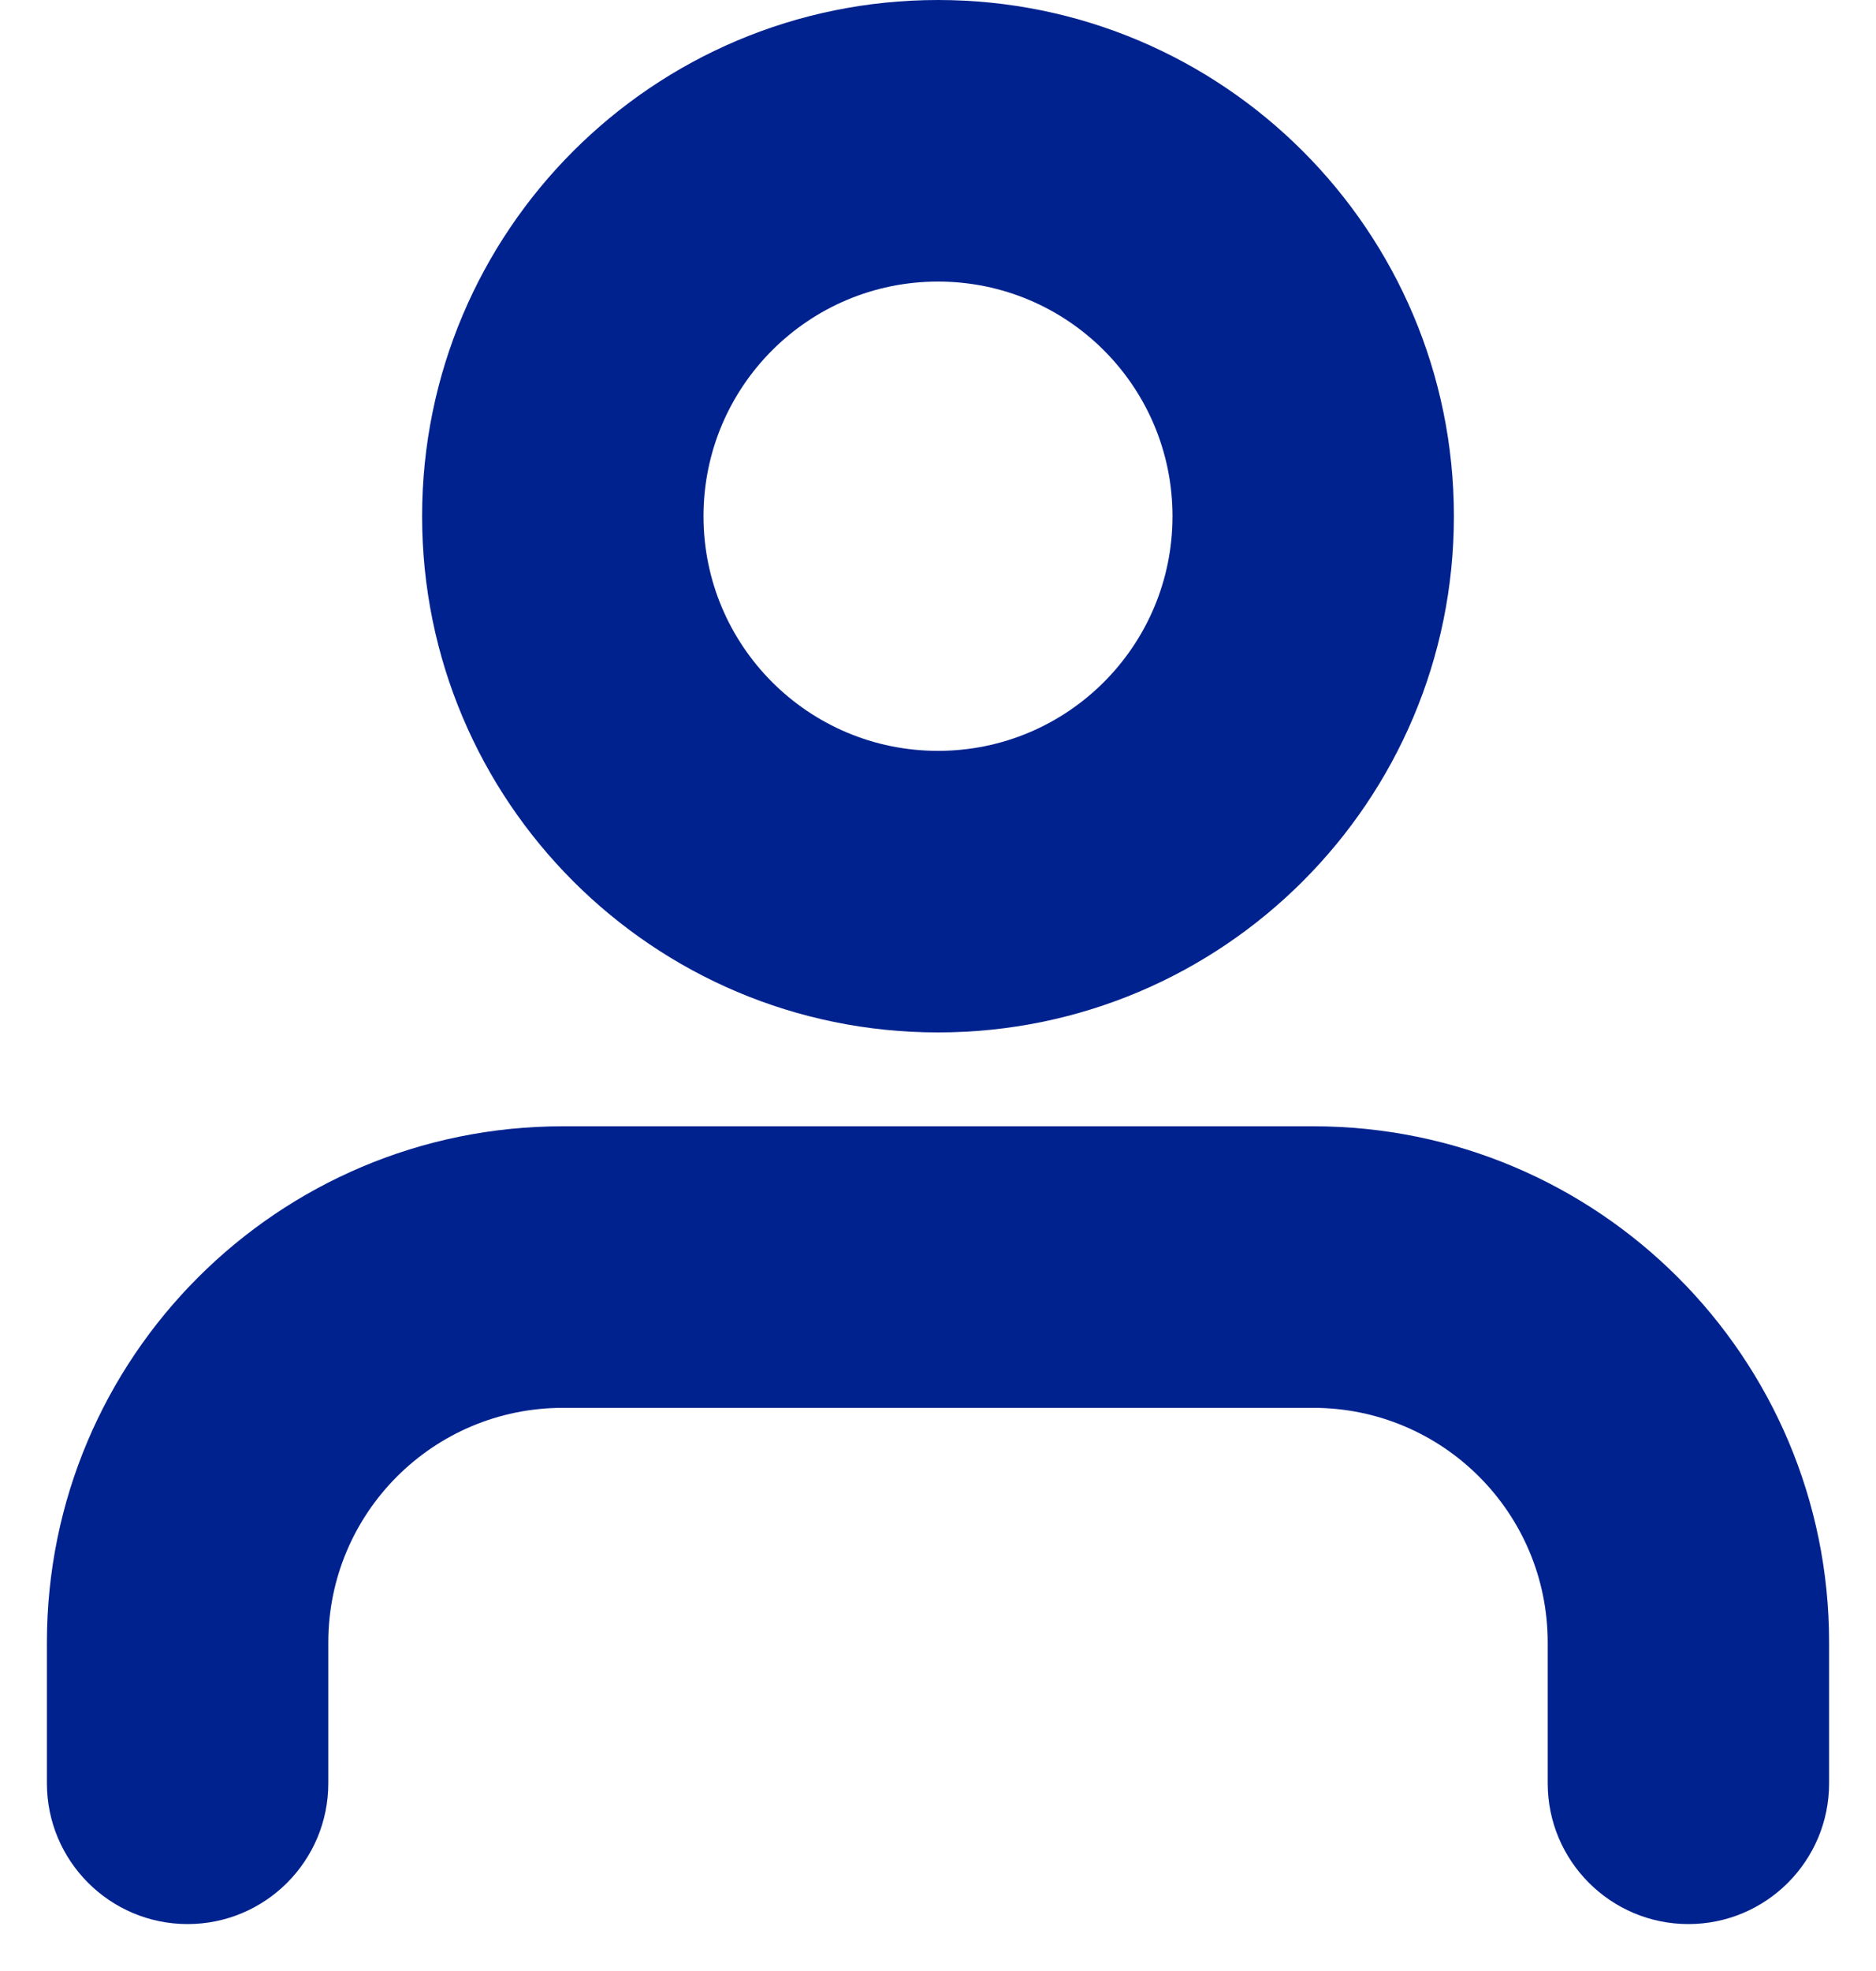
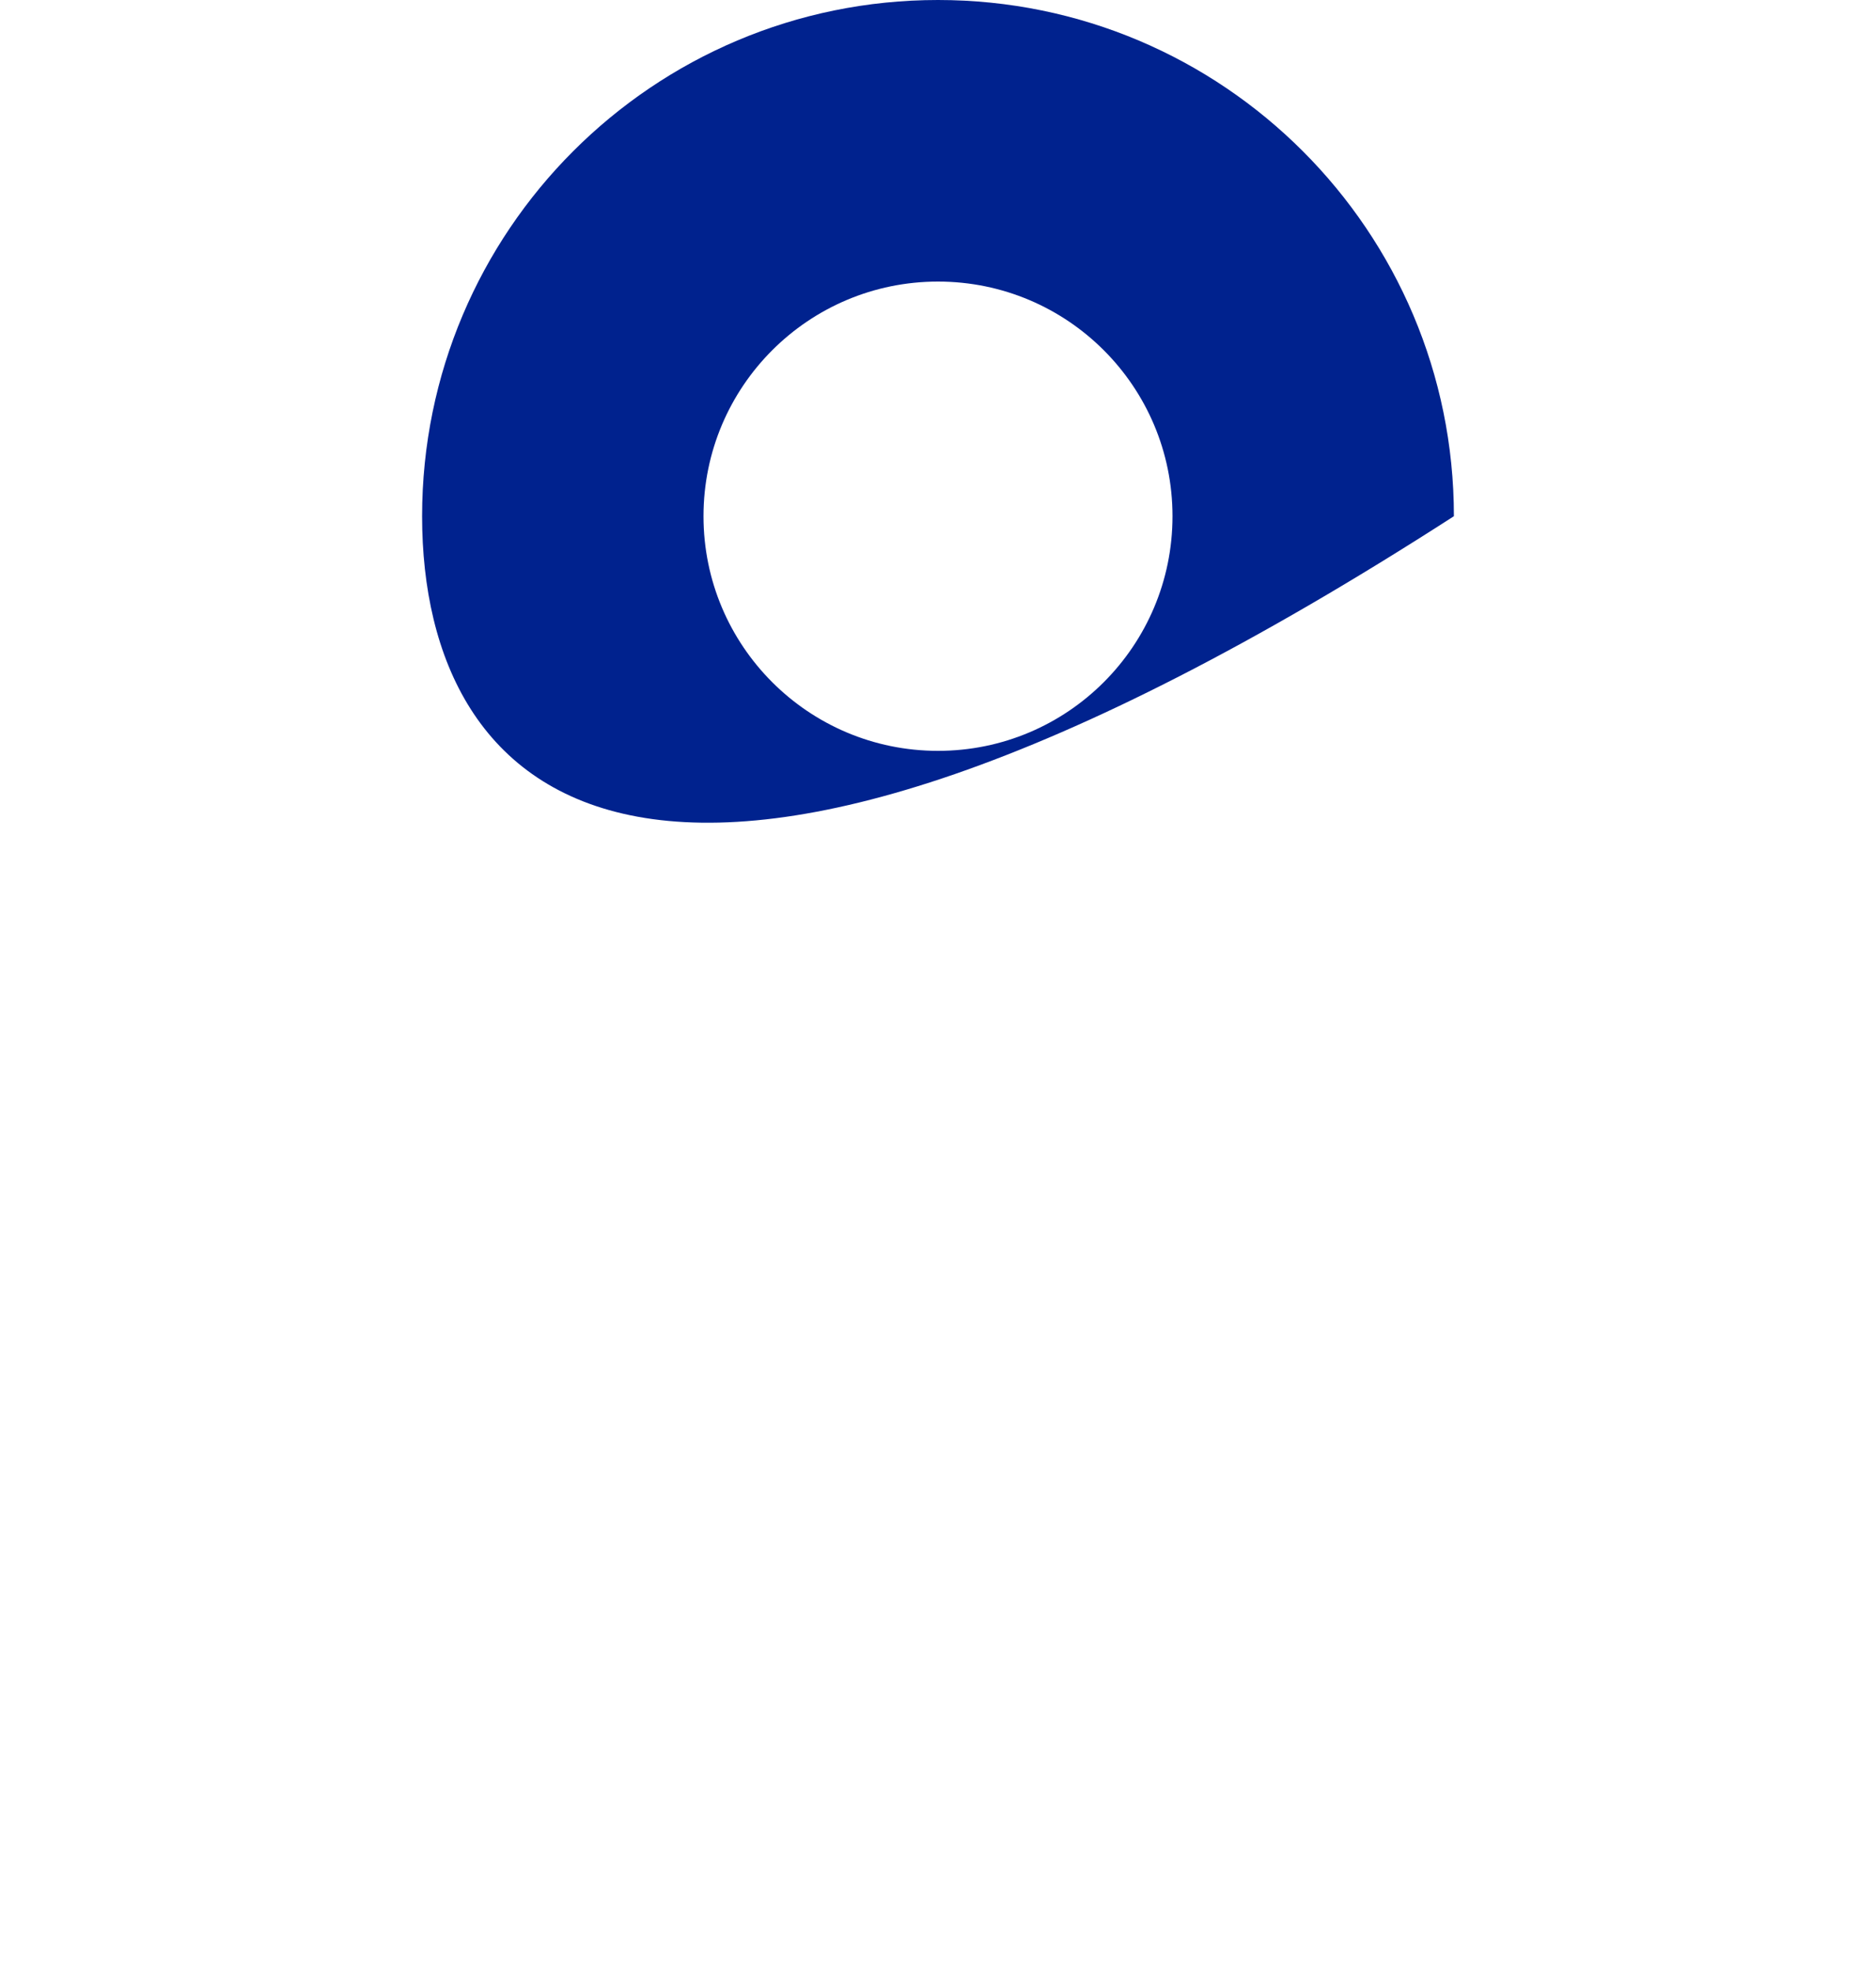
<svg xmlns="http://www.w3.org/2000/svg" width="20" height="21" viewBox="0 0 20 21" fill="none">
  <g id="user_1_fill">
-     <path fill-rule="evenodd" clip-rule="evenodd" d="M0.5 17.5C0.5 14.462 2.962 12 6 12H14C17.038 12 19.5 14.462 19.5 17.5V19C19.5 19.828 18.828 20.5 18 20.5C17.172 20.5 16.5 19.828 16.5 19V17.5C16.5 16.119 15.381 15 14 15H6C4.619 15 3.5 16.119 3.5 17.5V19C3.5 19.828 2.828 20.5 2 20.5C1.172 20.5 0.5 19.828 0.5 19V17.5Z" fill="#00228E" />
-     <path fill-rule="evenodd" clip-rule="evenodd" d="M10 3C8.619 3 7.5 4.119 7.5 5.5C7.5 6.881 8.619 8 10 8C11.381 8 12.5 6.881 12.5 5.5C12.5 4.119 11.381 3 10 3ZM4.5 5.5C4.5 2.462 6.962 0 10 0C13.038 0 15.5 2.462 15.5 5.5C15.5 8.538 13.038 11 10 11C6.962 11 4.5 8.538 4.5 5.5Z" fill="#00228E" />
+     <path fill-rule="evenodd" clip-rule="evenodd" d="M10 3C8.619 3 7.5 4.119 7.5 5.5C7.5 6.881 8.619 8 10 8C11.381 8 12.5 6.881 12.5 5.5C12.5 4.119 11.381 3 10 3ZM4.5 5.5C4.5 2.462 6.962 0 10 0C13.038 0 15.5 2.462 15.5 5.5C6.962 11 4.5 8.538 4.5 5.5Z" fill="#00228E" />
  </g>
</svg>